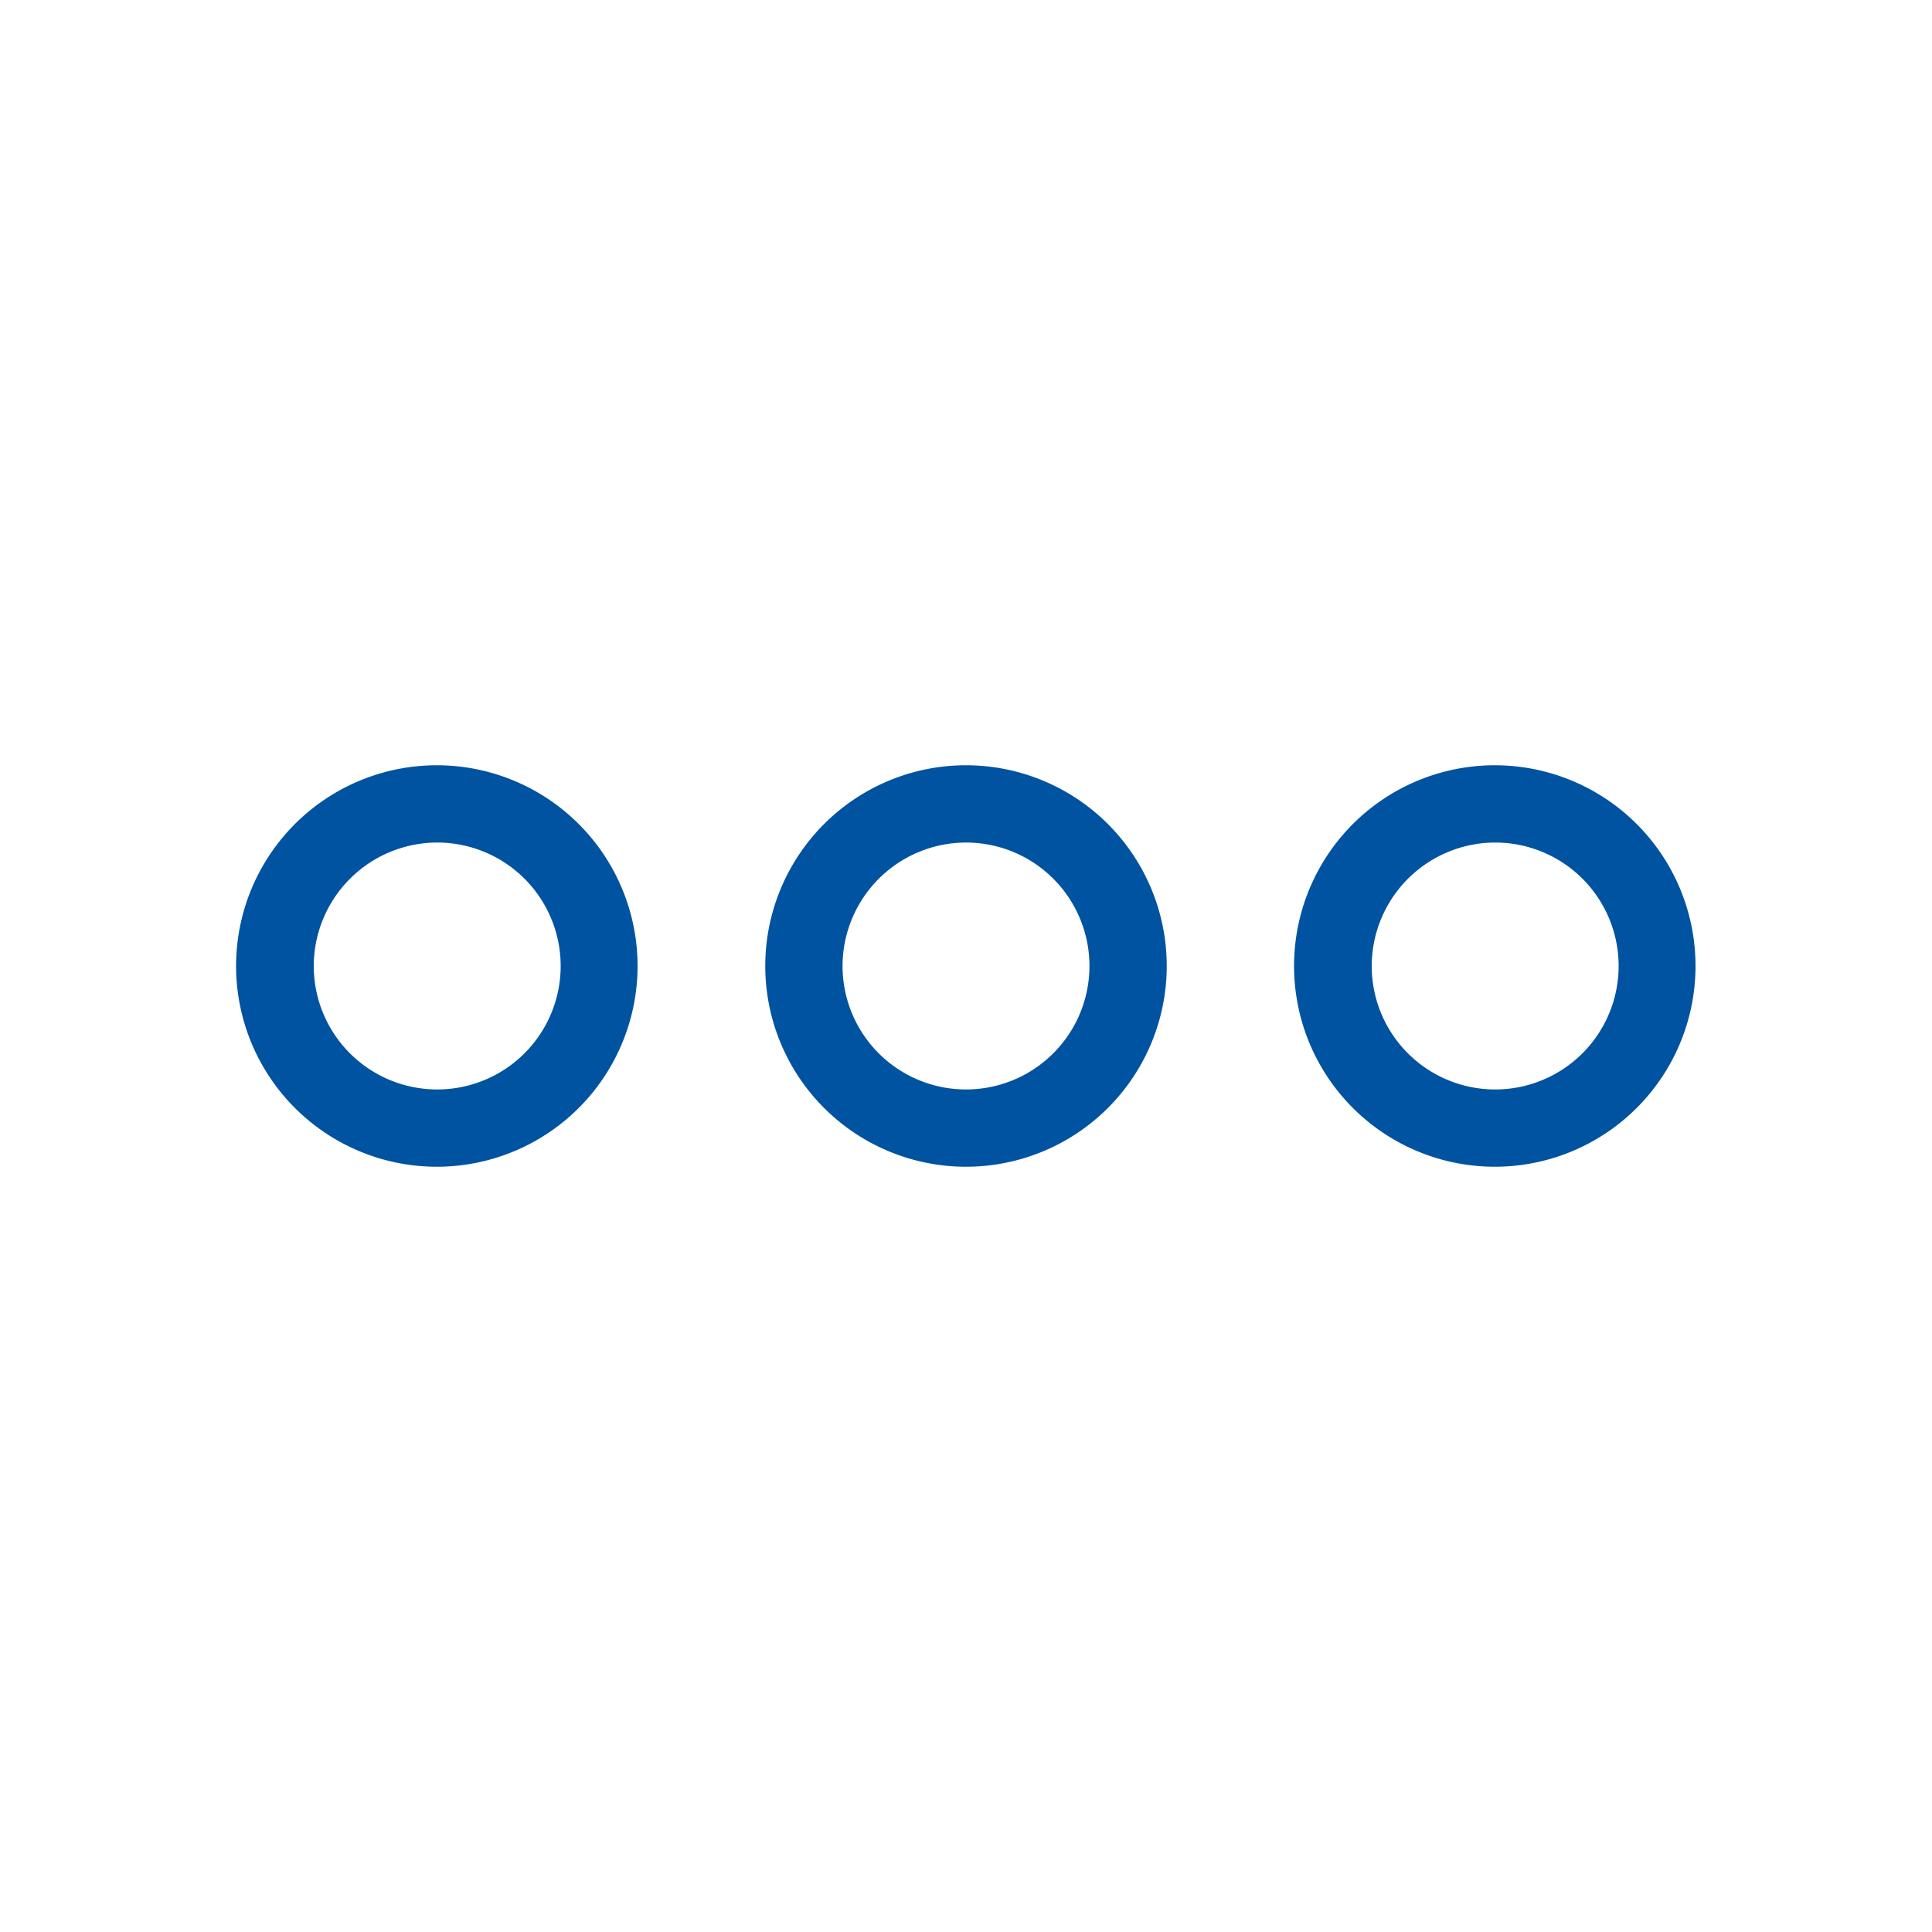
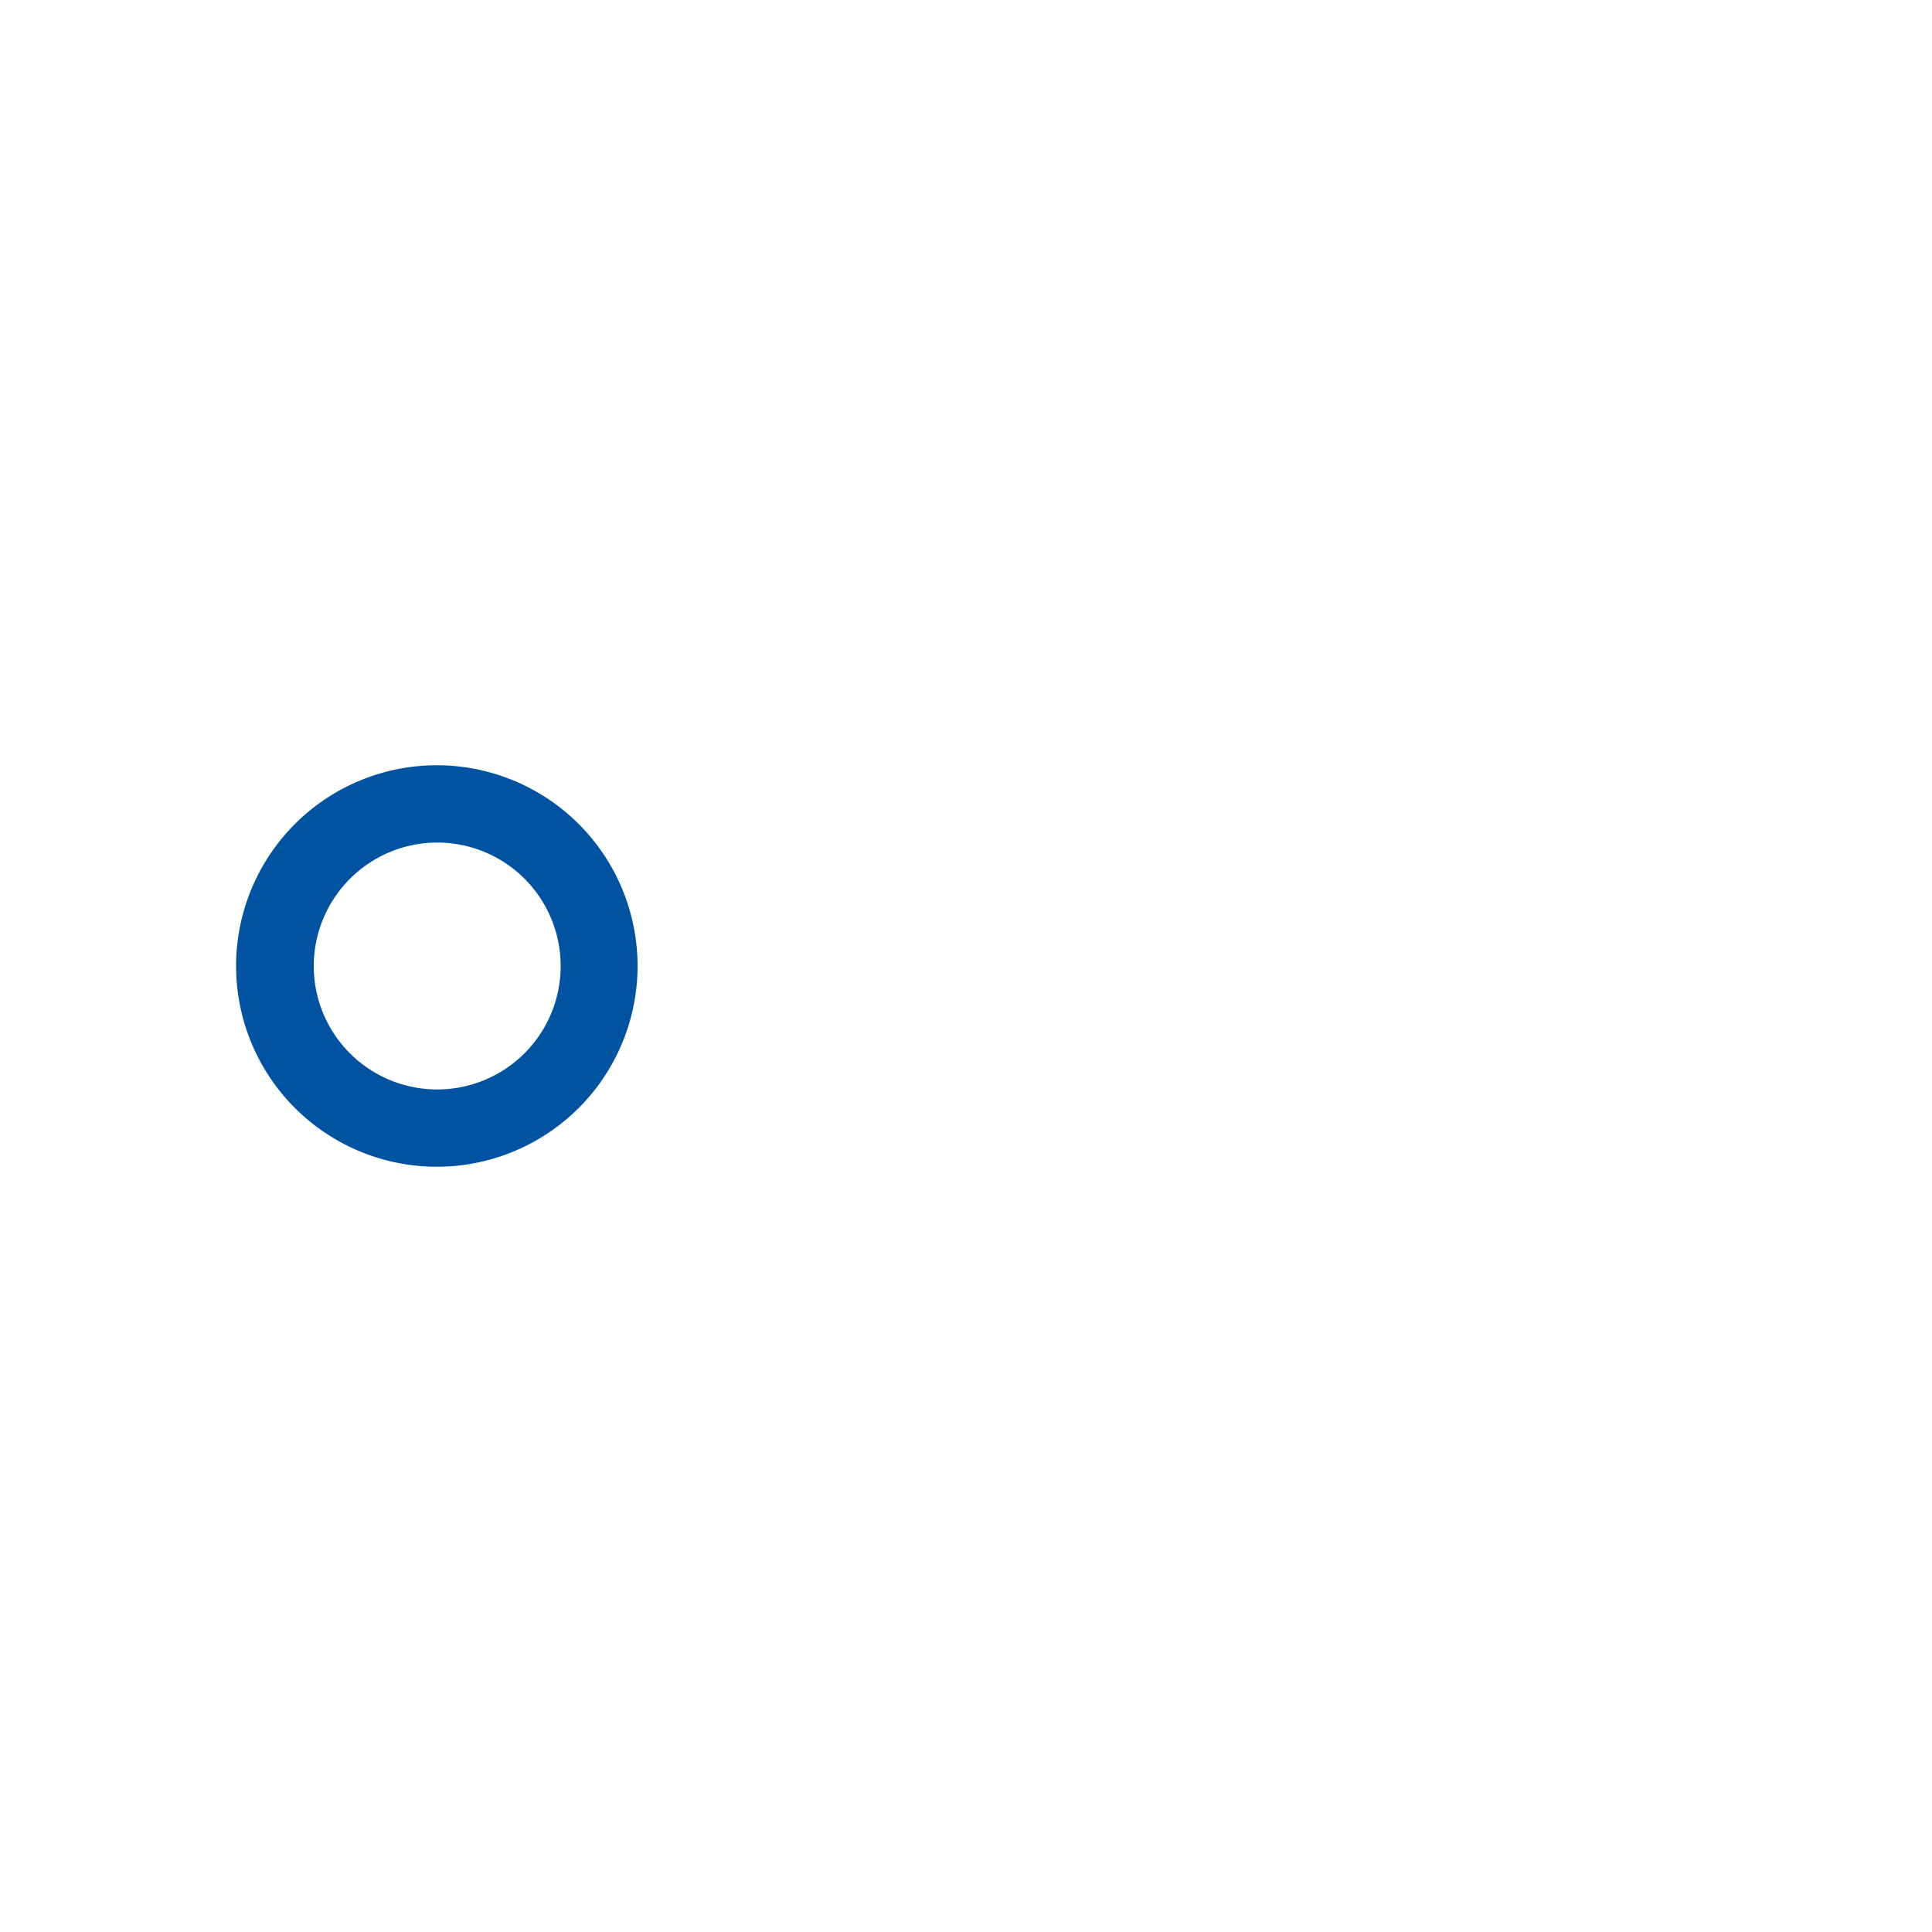
<svg xmlns="http://www.w3.org/2000/svg" viewBox="0 0 100 100">
  <defs>
    <style>.cls-1{fill:none;}.cls-2{fill:#0053a0;}</style>
  </defs>
  <title>more_blue_1</title>
  <g id="Layer_2" data-name="Layer 2">
    <g id="Layer_1-2" data-name="Layer 1">
-       <circle class="cls-1" cx="50" cy="50" r="50" />
      <path class="cls-2" d="M22.63,43.61A6.39,6.39,0,1,1,16.24,50a6.4,6.4,0,0,1,6.39-6.39m0-4A10.39,10.39,0,1,0,33,50,10.39,10.39,0,0,0,22.63,39.61Z" />
-       <path class="cls-2" d="M50,43.61A6.39,6.39,0,1,1,43.61,50,6.4,6.4,0,0,1,50,43.61m0-4A10.39,10.39,0,1,0,60.39,50,10.39,10.39,0,0,0,50,39.61Z" />
-       <path class="cls-2" d="M77.37,43.61A6.39,6.39,0,1,1,71,50a6.4,6.4,0,0,1,6.39-6.39m0-4A10.39,10.39,0,1,0,87.76,50,10.39,10.39,0,0,0,77.37,39.61Z" />
    </g>
  </g>
</svg>